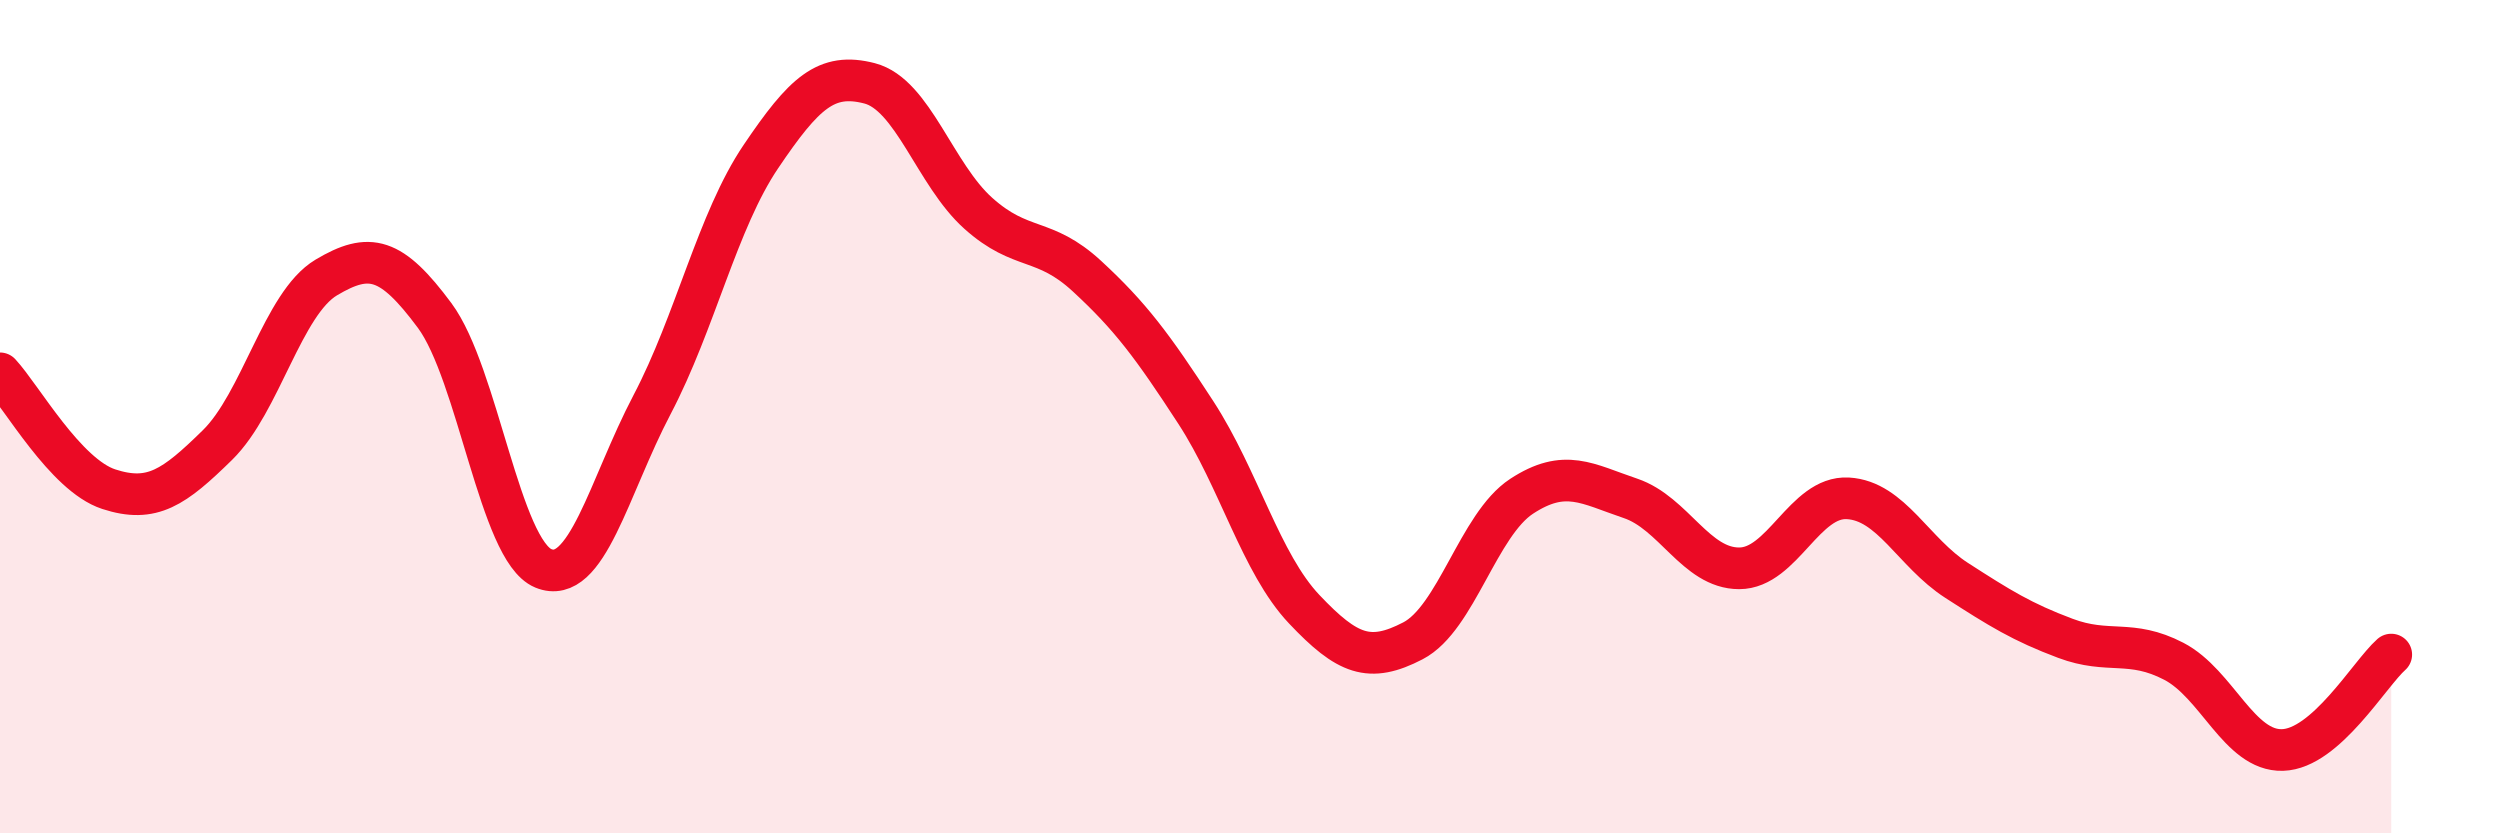
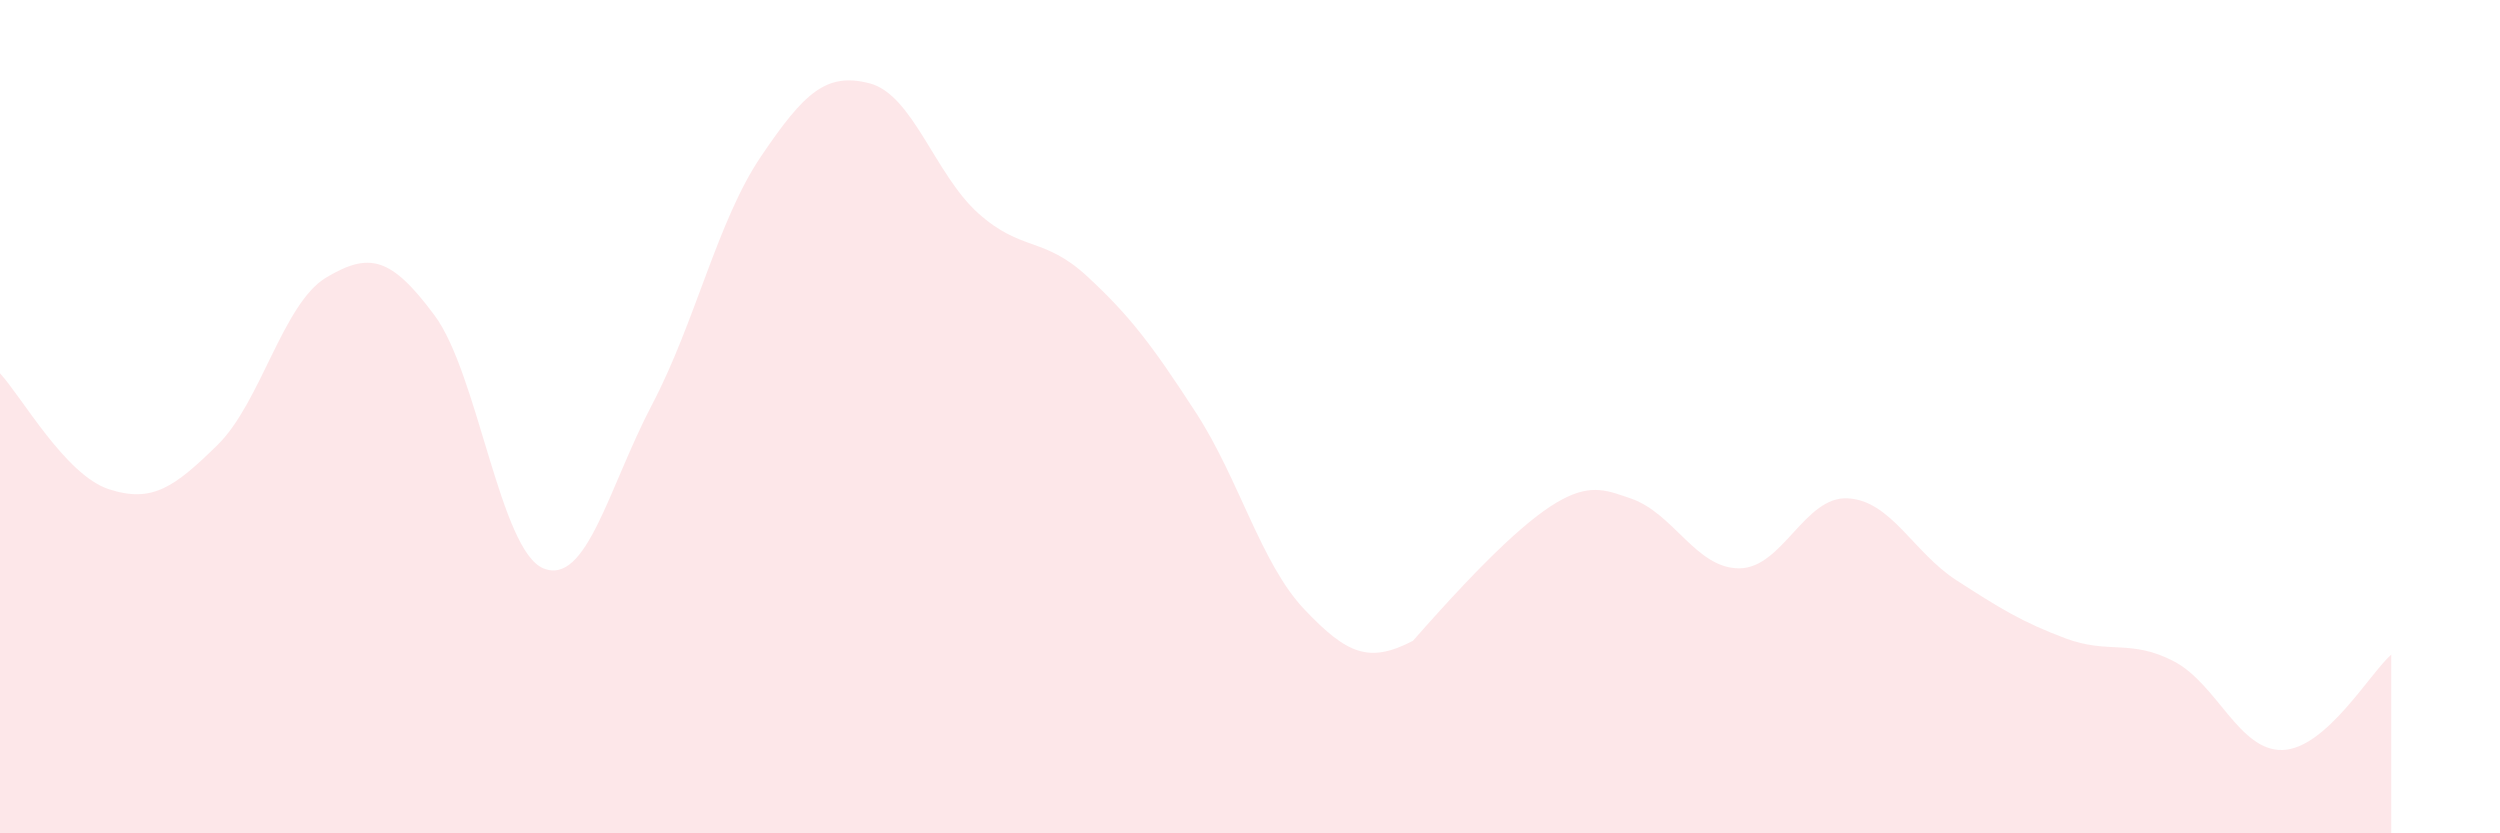
<svg xmlns="http://www.w3.org/2000/svg" width="60" height="20" viewBox="0 0 60 20">
-   <path d="M 0,8.96 C 0.52,9.52 1.57,11.4 2.61,11.74 C 3.65,12.08 4.18,11.7 5.22,10.68 C 6.26,9.66 6.79,7.28 7.83,6.66 C 8.87,6.04 9.39,6.17 10.43,7.57 C 11.47,8.97 12,13.21 13.04,13.64 C 14.08,14.07 14.61,11.69 15.65,9.71 C 16.69,7.73 17.22,5.3 18.26,3.76 C 19.3,2.22 19.83,1.73 20.87,2 C 21.91,2.27 22.44,4.19 23.48,5.12 C 24.52,6.05 25.05,5.67 26.09,6.63 C 27.13,7.59 27.66,8.3 28.7,9.9 C 29.74,11.5 30.26,13.52 31.3,14.62 C 32.34,15.72 32.87,15.92 33.91,15.38 C 34.95,14.84 35.48,12.59 36.52,11.91 C 37.56,11.23 38.09,11.61 39.13,11.96 C 40.17,12.31 40.7,13.64 41.74,13.64 C 42.78,13.64 43.31,11.9 44.35,11.96 C 45.39,12.02 45.92,13.26 46.96,13.93 C 48,14.6 48.53,14.93 49.57,15.32 C 50.61,15.71 51.13,15.33 52.17,15.87 C 53.21,16.41 53.74,18.03 54.78,18 C 55.82,17.97 56.87,16.17 57.39,15.71L57.39 20L0 20Z" fill="#EB0A25" opacity="0.1" stroke-linecap="round" stroke-linejoin="round" />
-   <path d="M 0,8.96 C 0.52,9.52 1.57,11.4 2.61,11.74 C 3.65,12.08 4.18,11.7 5.22,10.68 C 6.26,9.66 6.79,7.28 7.83,6.66 C 8.87,6.04 9.39,6.17 10.43,7.57 C 11.47,8.97 12,13.21 13.04,13.64 C 14.08,14.07 14.61,11.69 15.65,9.71 C 16.69,7.73 17.22,5.3 18.26,3.76 C 19.3,2.22 19.83,1.73 20.87,2 C 21.91,2.27 22.44,4.19 23.48,5.12 C 24.52,6.05 25.05,5.67 26.09,6.63 C 27.13,7.59 27.66,8.3 28.7,9.9 C 29.74,11.5 30.26,13.52 31.3,14.62 C 32.34,15.72 32.87,15.92 33.91,15.38 C 34.95,14.84 35.48,12.59 36.52,11.91 C 37.56,11.23 38.09,11.61 39.13,11.96 C 40.17,12.31 40.7,13.64 41.74,13.64 C 42.78,13.64 43.31,11.9 44.35,11.96 C 45.39,12.02 45.92,13.26 46.96,13.93 C 48,14.6 48.53,14.93 49.57,15.32 C 50.61,15.71 51.13,15.33 52.17,15.87 C 53.21,16.41 53.74,18.03 54.78,18 C 55.82,17.97 56.87,16.17 57.39,15.71" stroke="#EB0A25" stroke-width="1" fill="none" stroke-linecap="round" stroke-linejoin="round" />
+   <path d="M 0,8.96 C 0.52,9.52 1.57,11.4 2.61,11.74 C 3.65,12.08 4.18,11.7 5.22,10.68 C 6.26,9.66 6.79,7.28 7.83,6.66 C 8.87,6.04 9.39,6.17 10.43,7.57 C 11.47,8.97 12,13.21 13.04,13.64 C 14.08,14.07 14.61,11.69 15.65,9.71 C 16.69,7.73 17.22,5.3 18.26,3.76 C 19.3,2.22 19.83,1.73 20.87,2 C 21.91,2.27 22.44,4.19 23.48,5.12 C 24.52,6.05 25.05,5.67 26.09,6.63 C 27.13,7.59 27.66,8.3 28.7,9.9 C 29.74,11.5 30.26,13.52 31.3,14.62 C 32.34,15.72 32.87,15.92 33.91,15.38 C 37.56,11.23 38.09,11.61 39.13,11.96 C 40.17,12.31 40.7,13.64 41.74,13.64 C 42.78,13.64 43.31,11.9 44.35,11.96 C 45.39,12.02 45.92,13.26 46.96,13.93 C 48,14.6 48.53,14.93 49.57,15.32 C 50.61,15.71 51.13,15.33 52.17,15.87 C 53.21,16.41 53.74,18.03 54.78,18 C 55.82,17.97 56.87,16.17 57.39,15.71L57.39 20L0 20Z" fill="#EB0A25" opacity="0.1" stroke-linecap="round" stroke-linejoin="round" />
</svg>